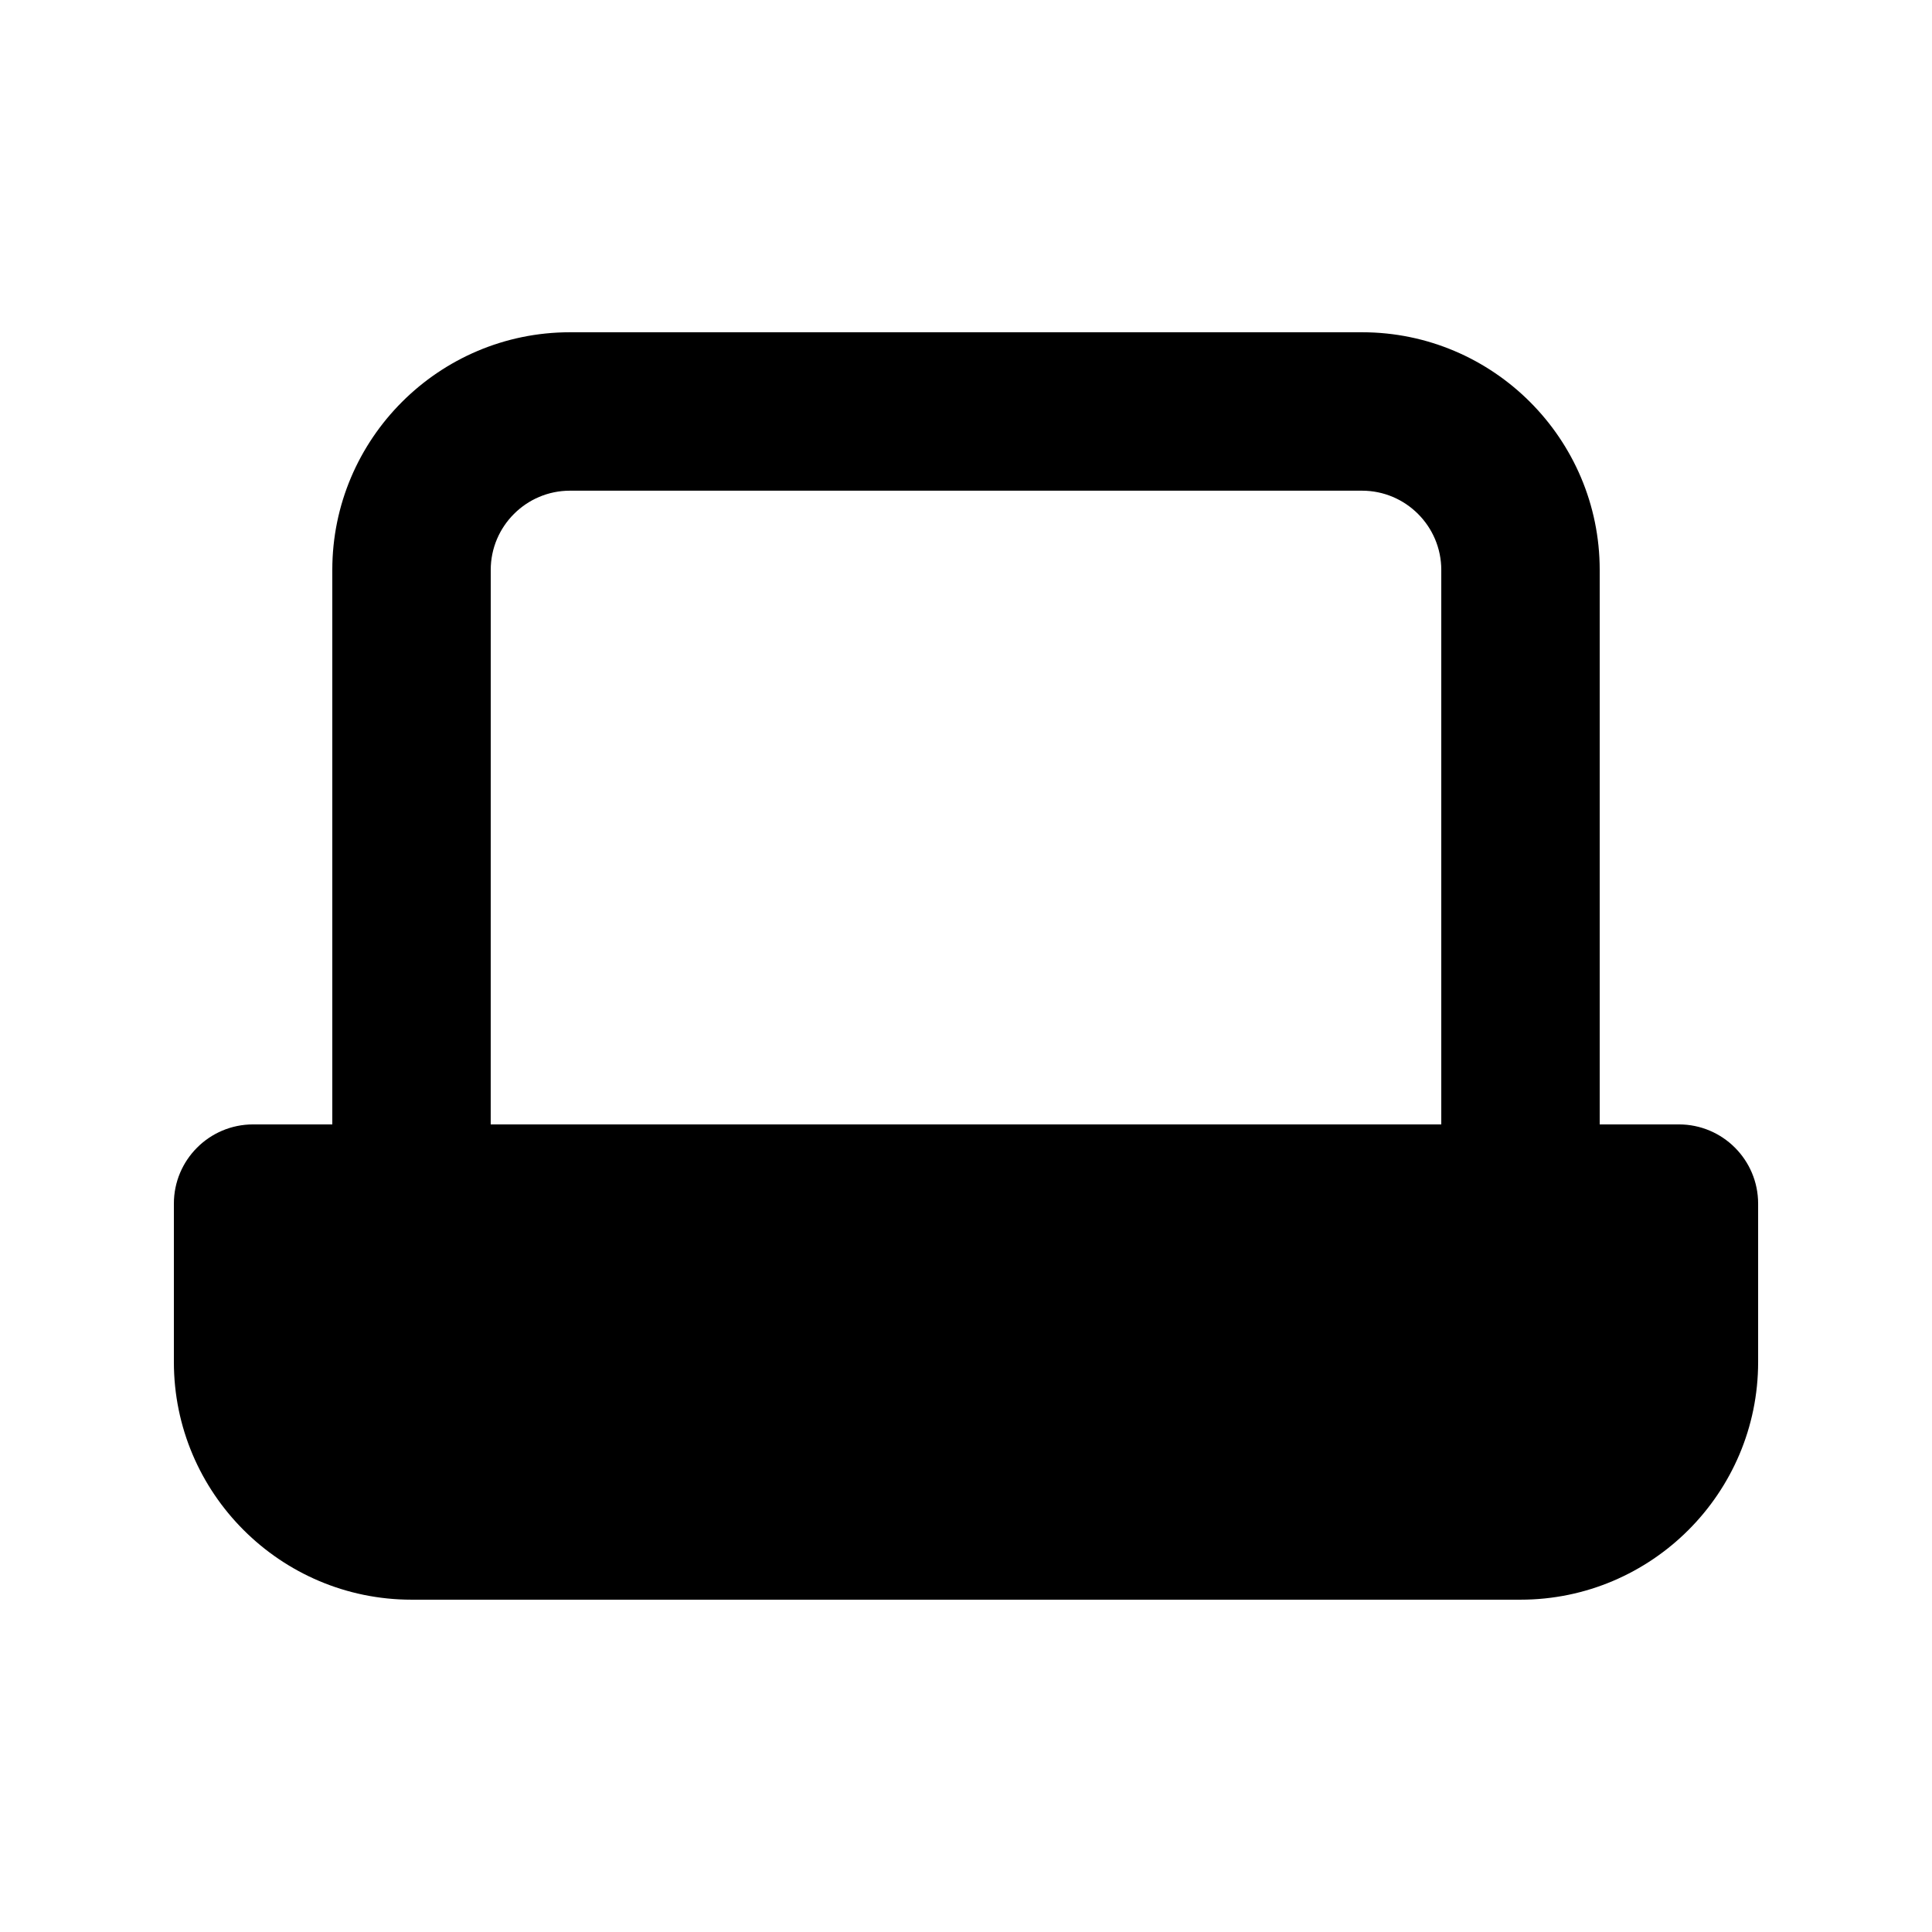
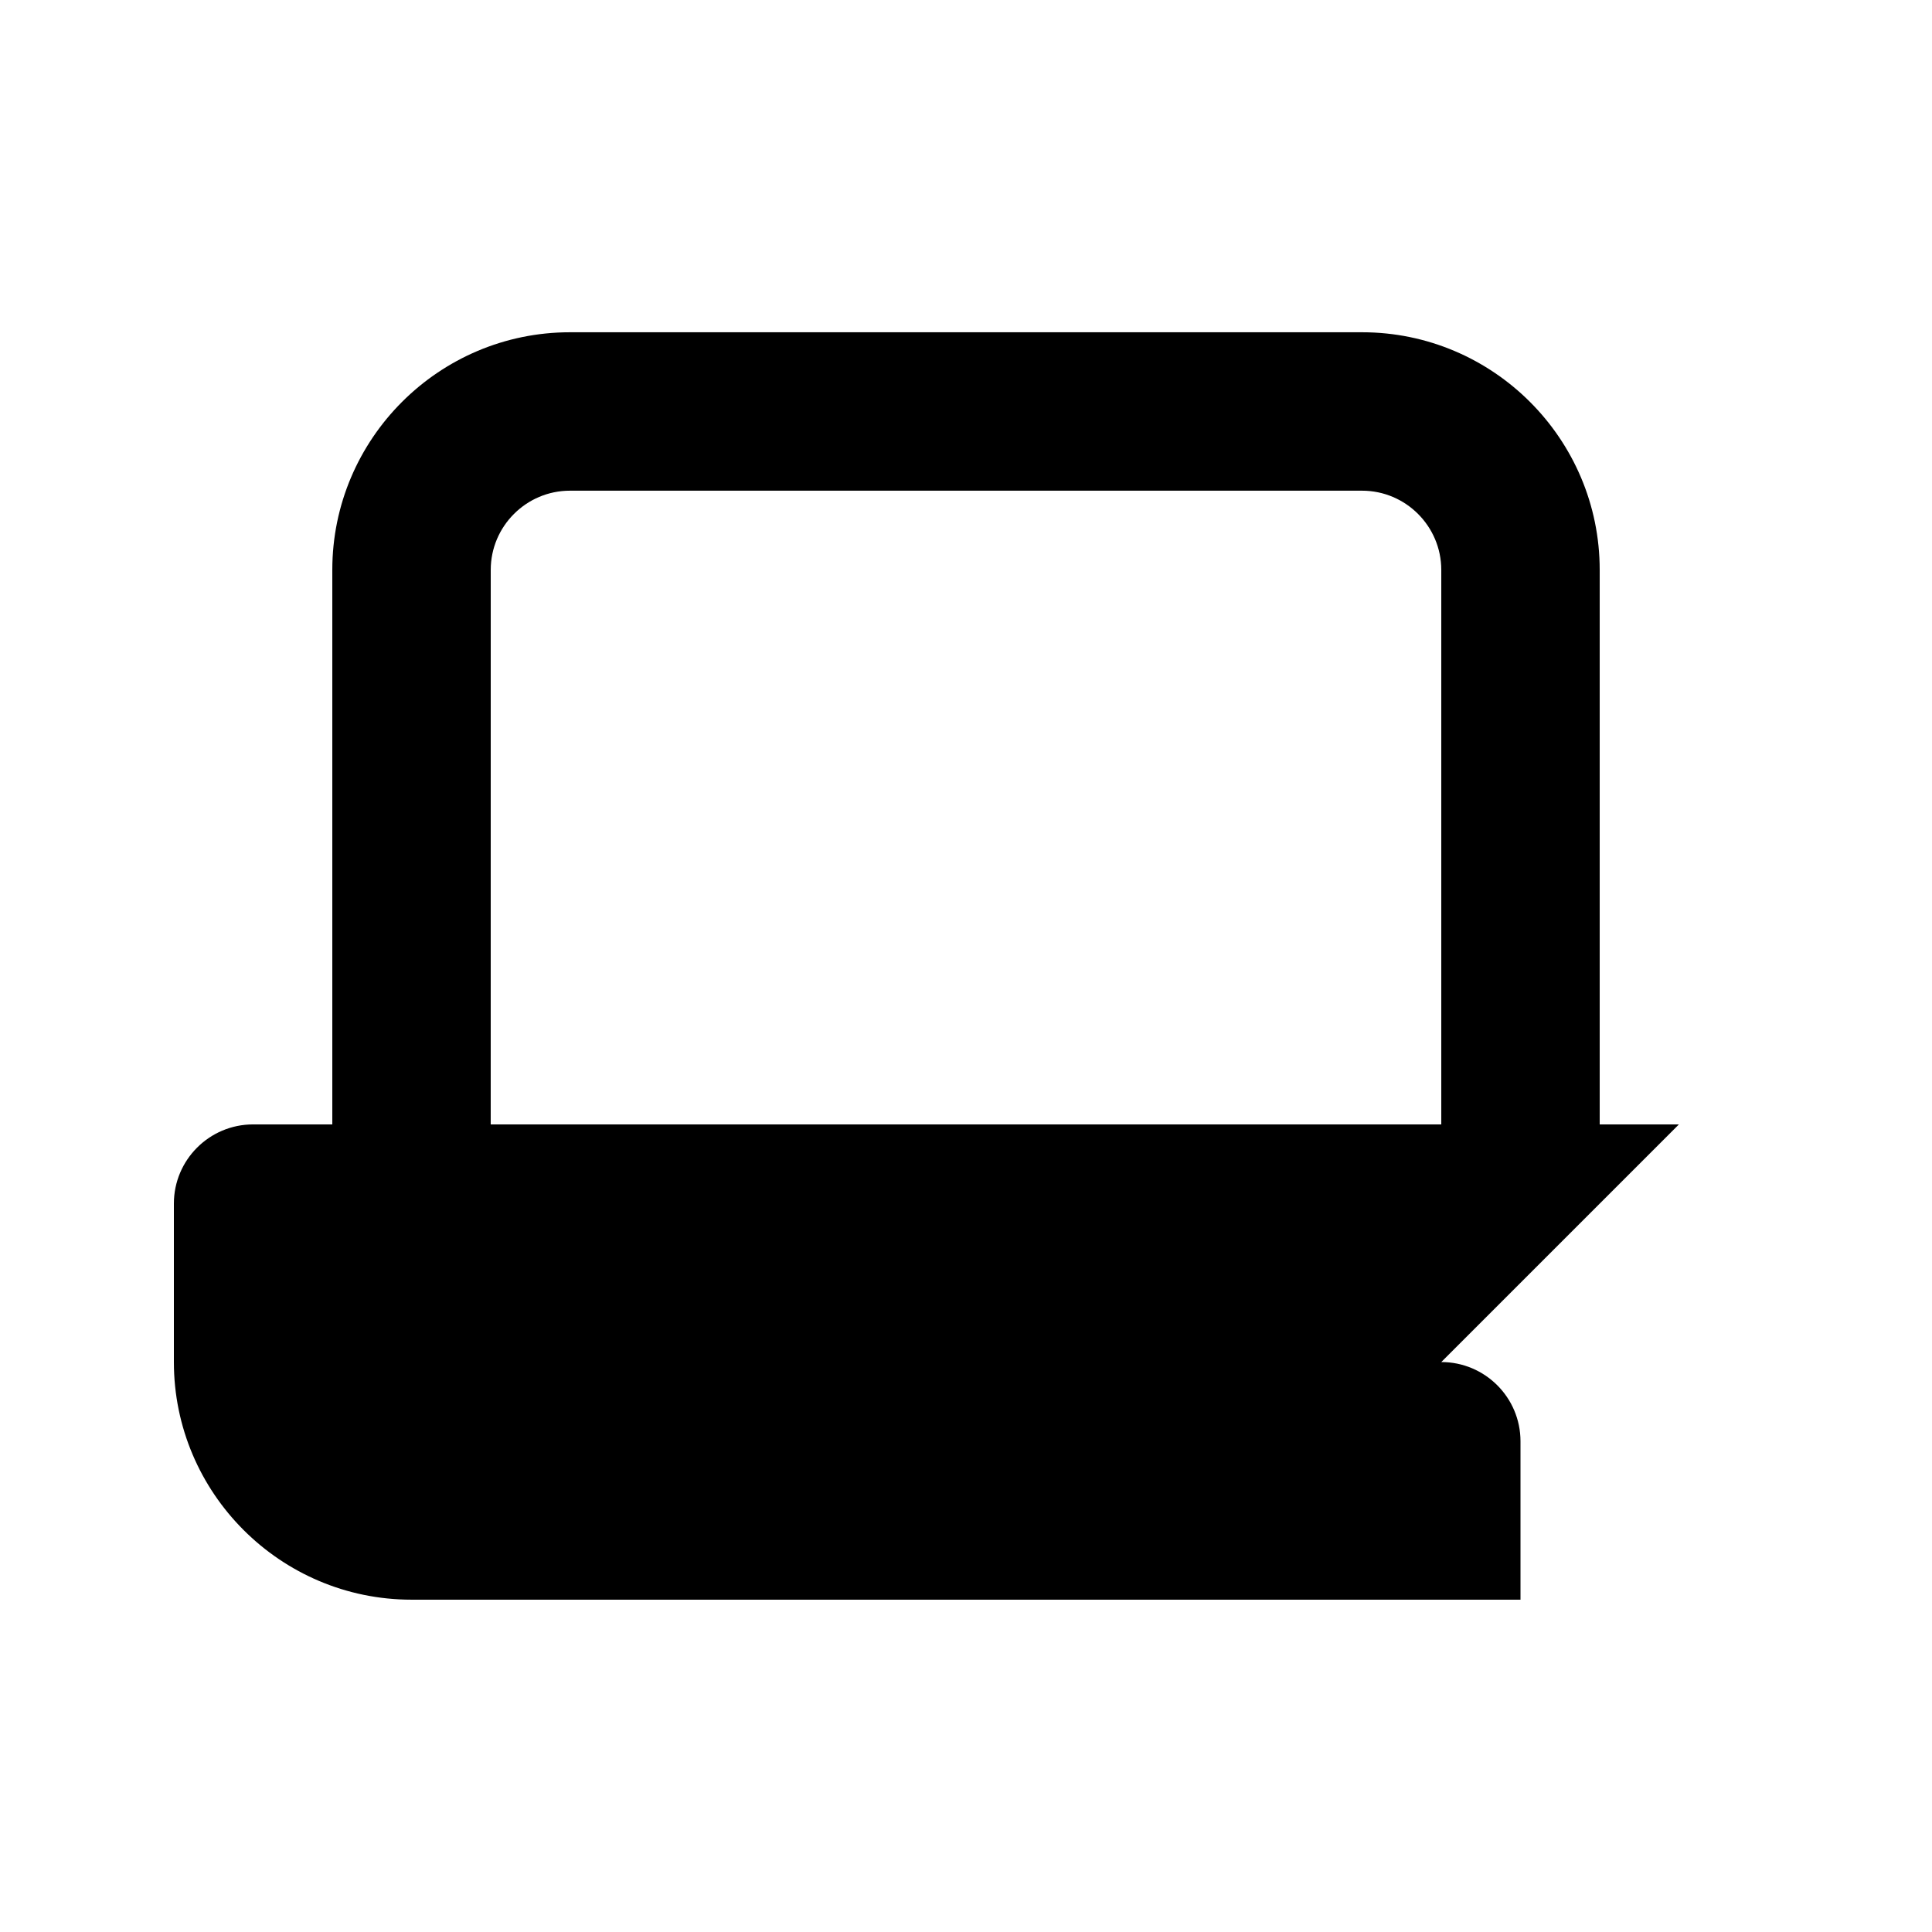
<svg xmlns="http://www.w3.org/2000/svg" fill="#000000" width="800px" height="800px" version="1.1" viewBox="144 144 512 512">
-   <path d="m588.93 441.98h-20.992v-146.95c0-34.723-28.254-62.977-62.977-62.977h-209.92c-34.723 0-62.977 28.254-62.977 62.977v146.95h-20.992c-11.586 0-20.992 9.406-20.992 20.992v41.984c0 34.723 28.254 62.977 62.977 62.977h293.89c34.723 0 62.977-28.254 62.977-62.977v-41.984c-0.004-11.59-9.406-20.992-20.996-20.992zm-314.88-146.95c0-11.566 9.426-20.992 20.992-20.992h209.92c11.566 0 20.992 9.426 20.992 20.992v146.95h-251.91z" />
+   <path d="m588.93 441.98h-20.992v-146.95c0-34.723-28.254-62.977-62.977-62.977h-209.92c-34.723 0-62.977 28.254-62.977 62.977v146.95h-20.992c-11.586 0-20.992 9.406-20.992 20.992v41.984c0 34.723 28.254 62.977 62.977 62.977h293.89v-41.984c-0.004-11.59-9.406-20.992-20.996-20.992zm-314.88-146.95c0-11.566 9.426-20.992 20.992-20.992h209.92c11.566 0 20.992 9.426 20.992 20.992v146.95h-251.91z" />
</svg>